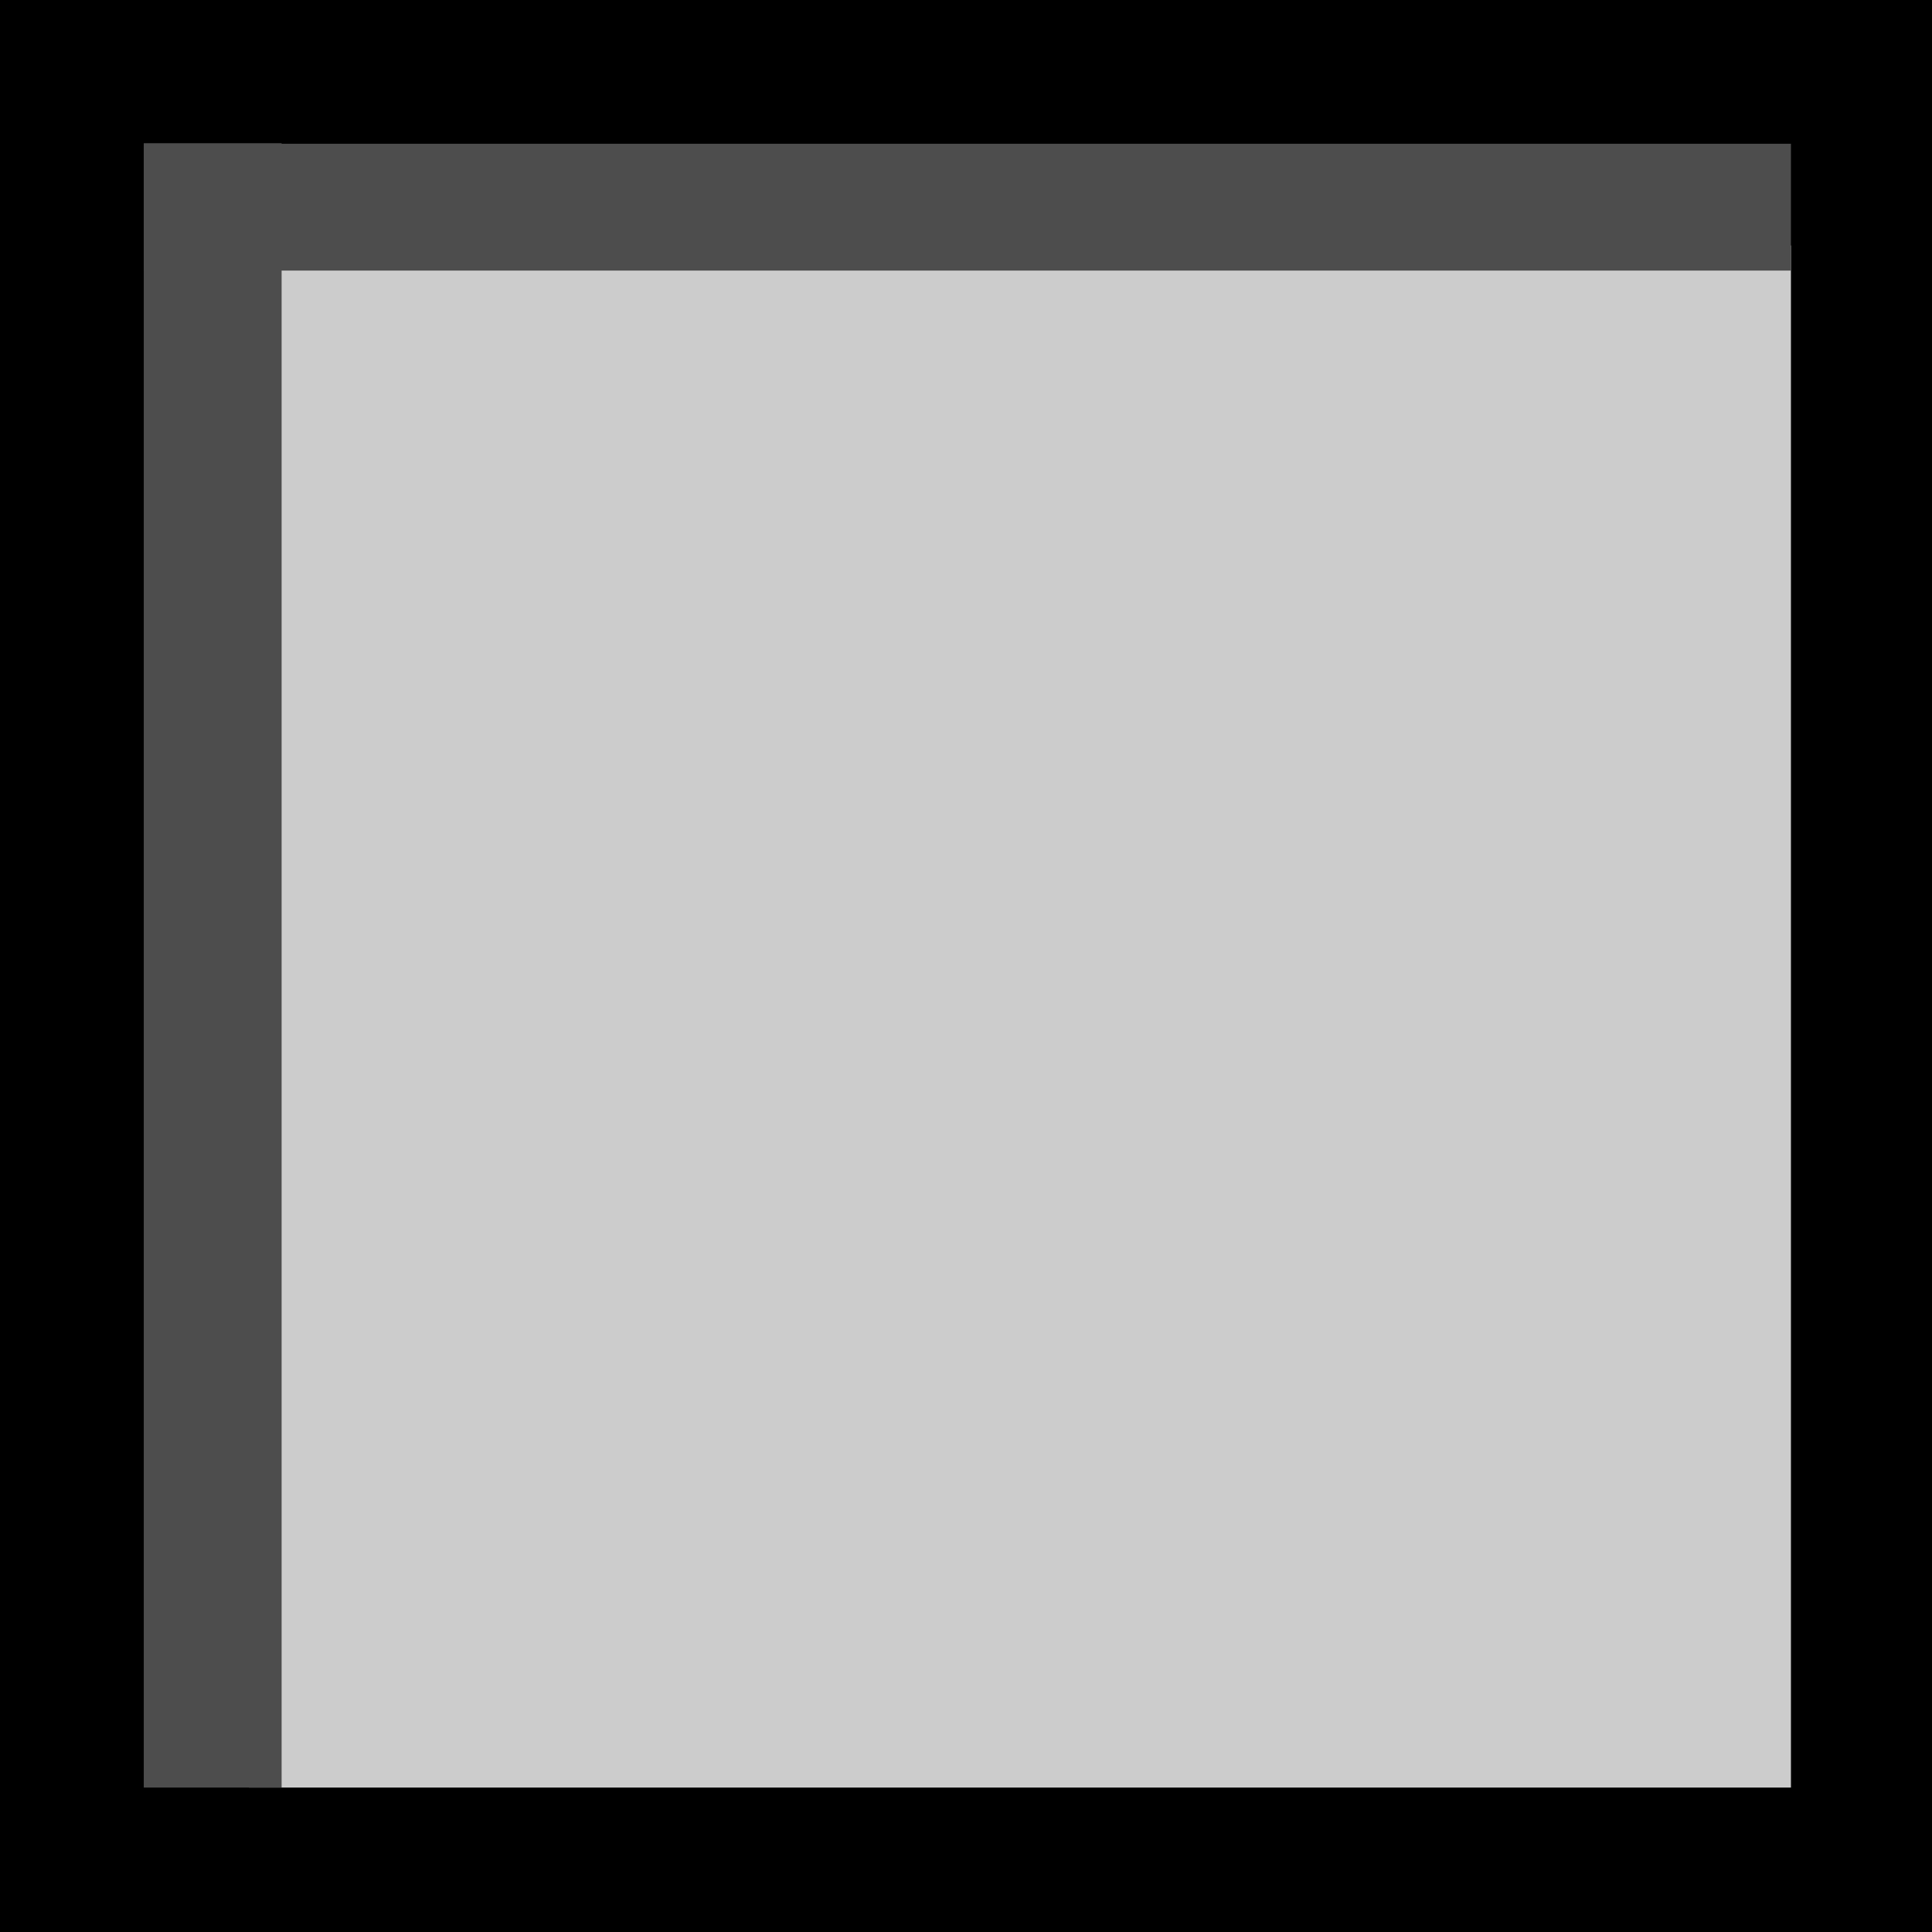
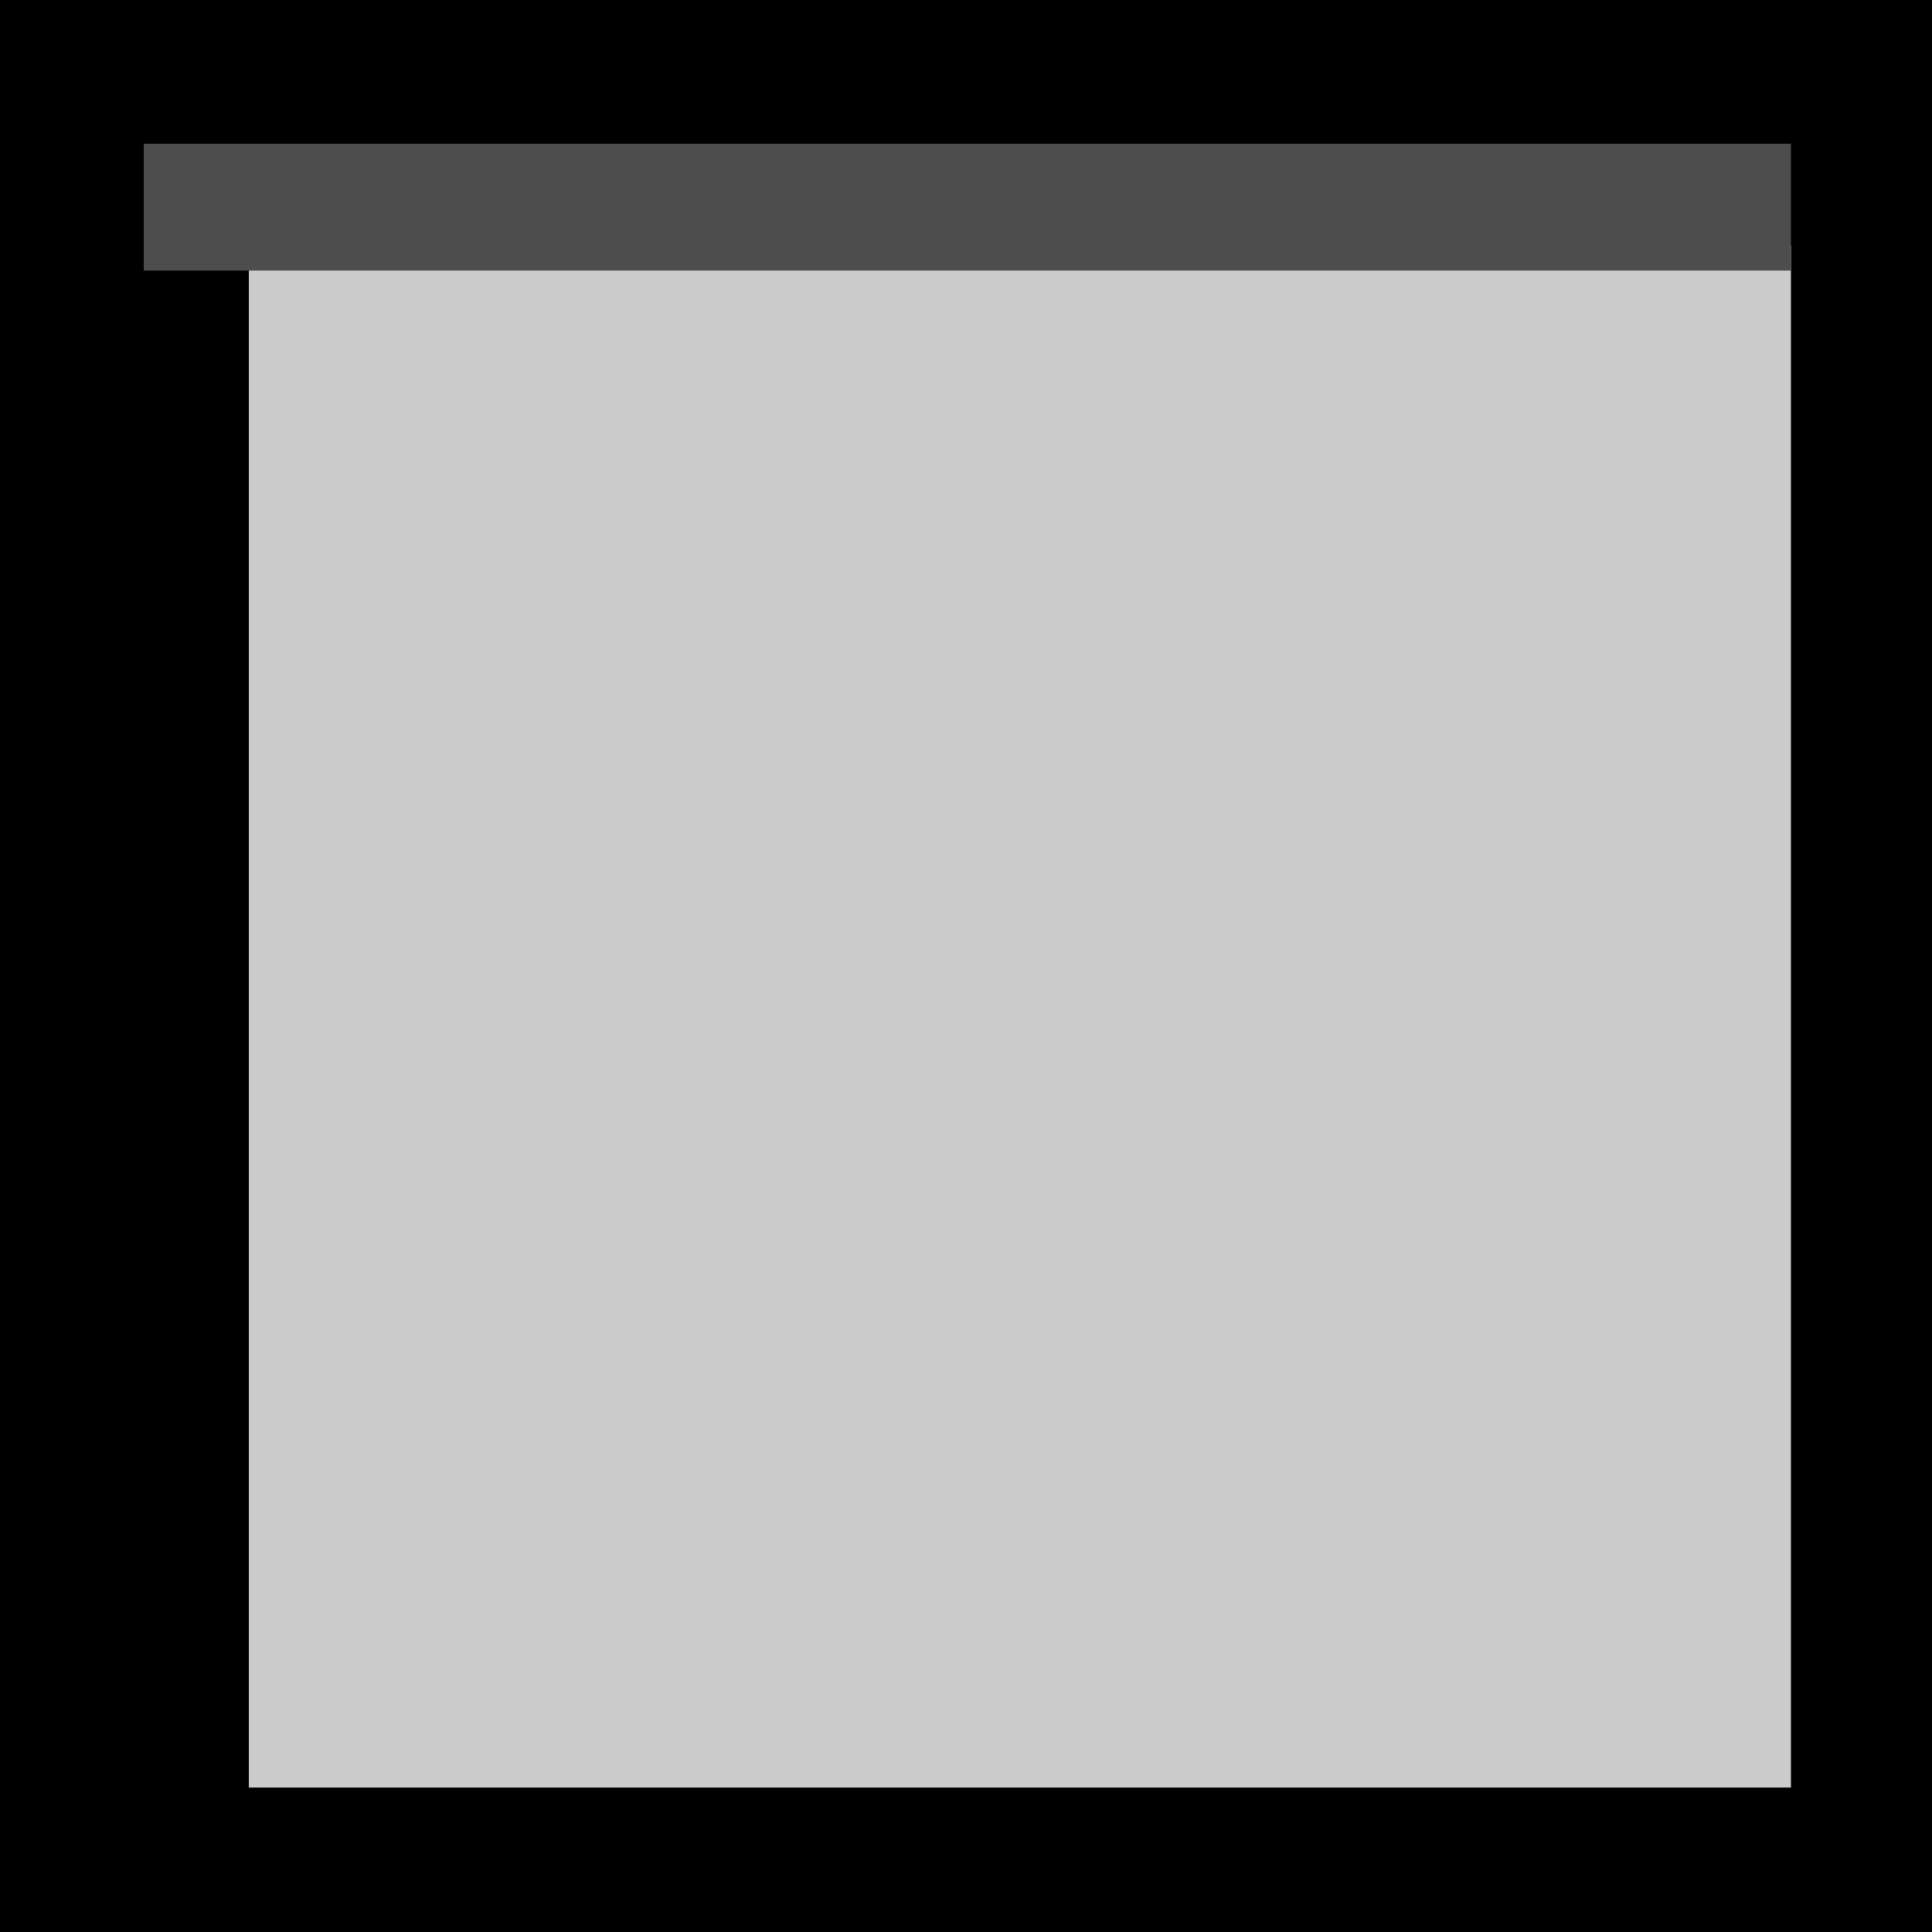
<svg xmlns="http://www.w3.org/2000/svg" xmlns:ns1="http://www.inkscape.org/namespaces/inkscape" xmlns:ns2="http://sodipodi.sourceforge.net/DTD/sodipodi-0.dtd" xml:space="preserve" width="28mm" height="28mm" style="shape-rendering:geometricPrecision; text-rendering:geometricPrecision; image-rendering:optimizeQuality; fill-rule:evenodd; clip-rule:evenodd" viewBox="0 0 2.849 2.849" id="svg2" version="1.1" ns1:version="0.48.3.1 r9886" ns2:docname="141.svg">
  <ns2:namedview pagecolor="#ffffff" bordercolor="#666666" borderopacity="1" objecttolerance="10" gridtolerance="10" guidetolerance="10" ns1:pageopacity="0" ns1:pageshadow="2" ns1:window-width="1440" ns1:window-height="844" id="namedview17" showgrid="false" ns1:zoom="1.1893651" ns1:cx="193.06174" ns1:cy="99.859417" ns1:window-x="-4" ns1:window-y="-4" ns1:window-maximized="1" ns1:current-layer="svg2" />
  <defs id="defs4">
    <style type="text/css" id="style6">
   
    .fil0 {fill:black}
    .fil2 {fill:#669999}
    .fil1 {fill:#99FFFF}
   
  </style>
  </defs>
  <g id="dark" ns1:label="#g3001">
    <rect class="fil0" width="2.849" height="2.849" id="rect10" x="0" y="0" style="fill:#000000" />
  </g>
  <g id="light" ns1:label="#g3009" style="fill: rgb(204, 204, 204);">
    <rect class="fil1" x="0.367" y="0.362" width="2.274" height="2.274" id="rect12" style="fill: rgb(204, 204, 204);" />
  </g>
  <g id="shadow" ns1:label="#g3004" style="fill:#4d4d4d">
    <g id="_171939344" style="fill:#4d4d4d">
      <rect id="_169840824" class="fil2" x="0.212" y="0.212" width="2.429" height="0.187" style="fill:#4d4d4d" />
-       <rect id="_169839872" class="fil2" transform="matrix(0,-0.422,0.037,0,0.212,2.636)" width="5.746" height="5.494" x="0" y="0" style="fill:#4d4d4d" />
    </g>
  </g>
</svg>